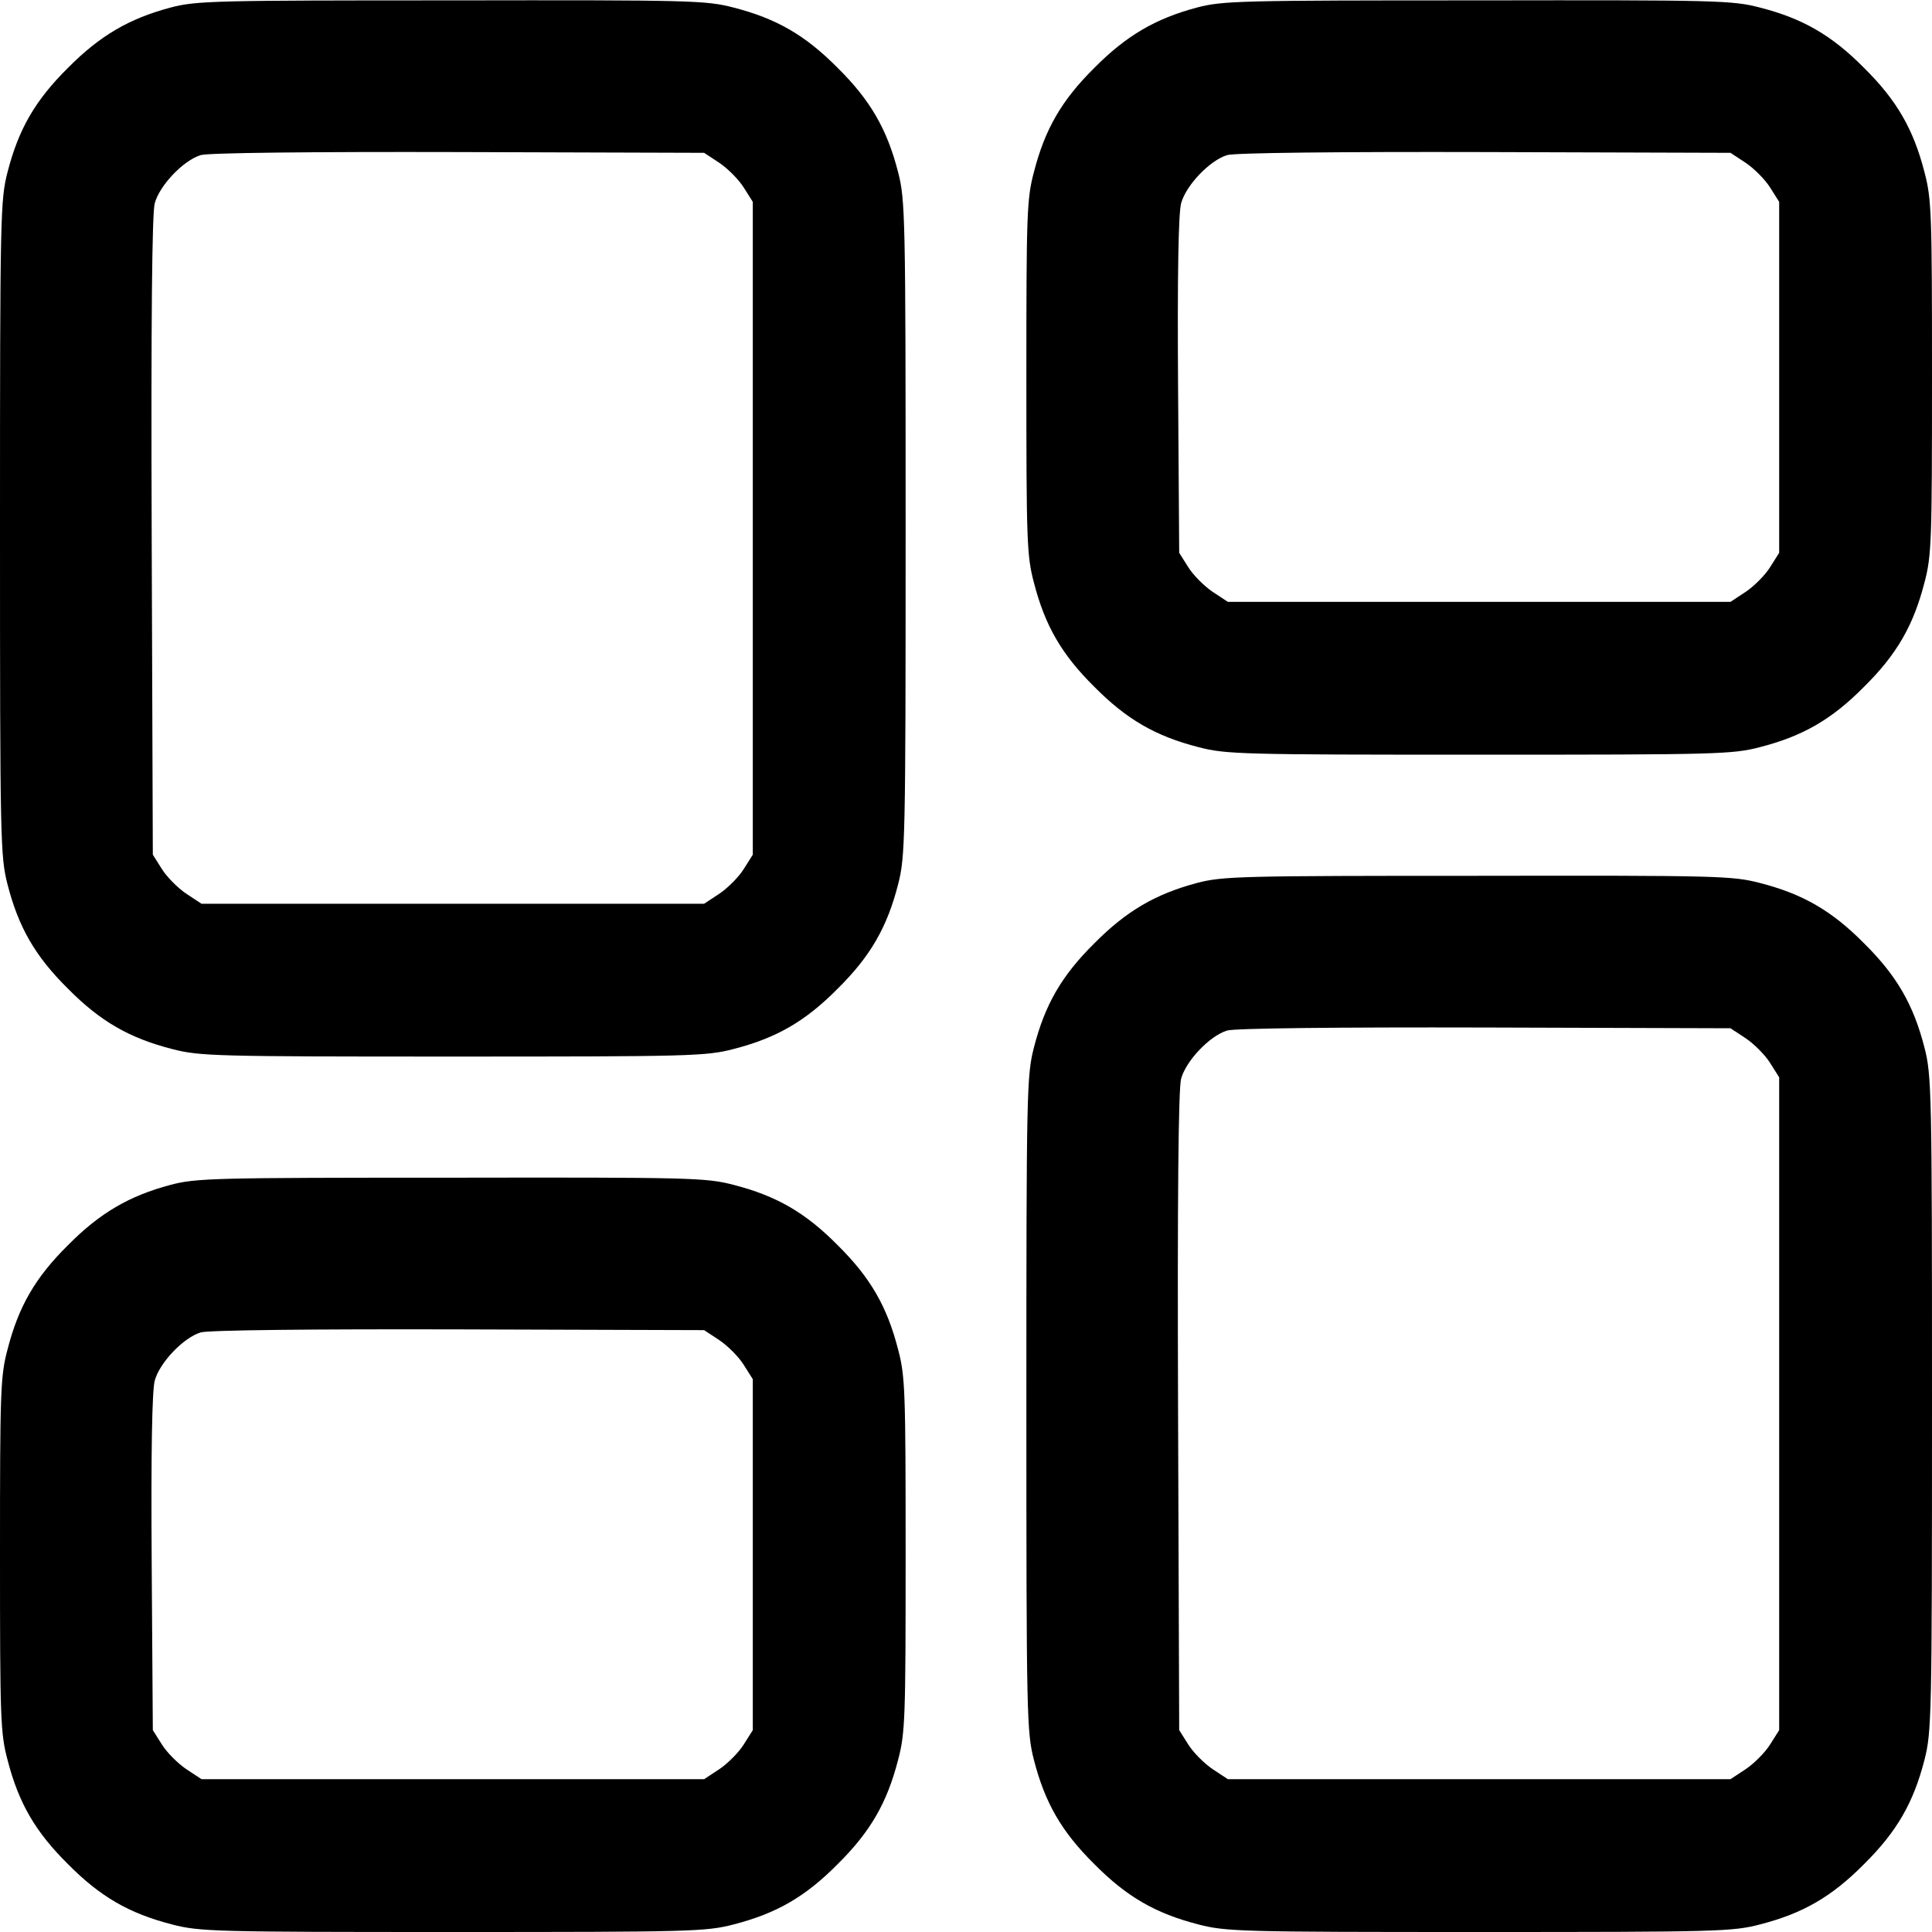
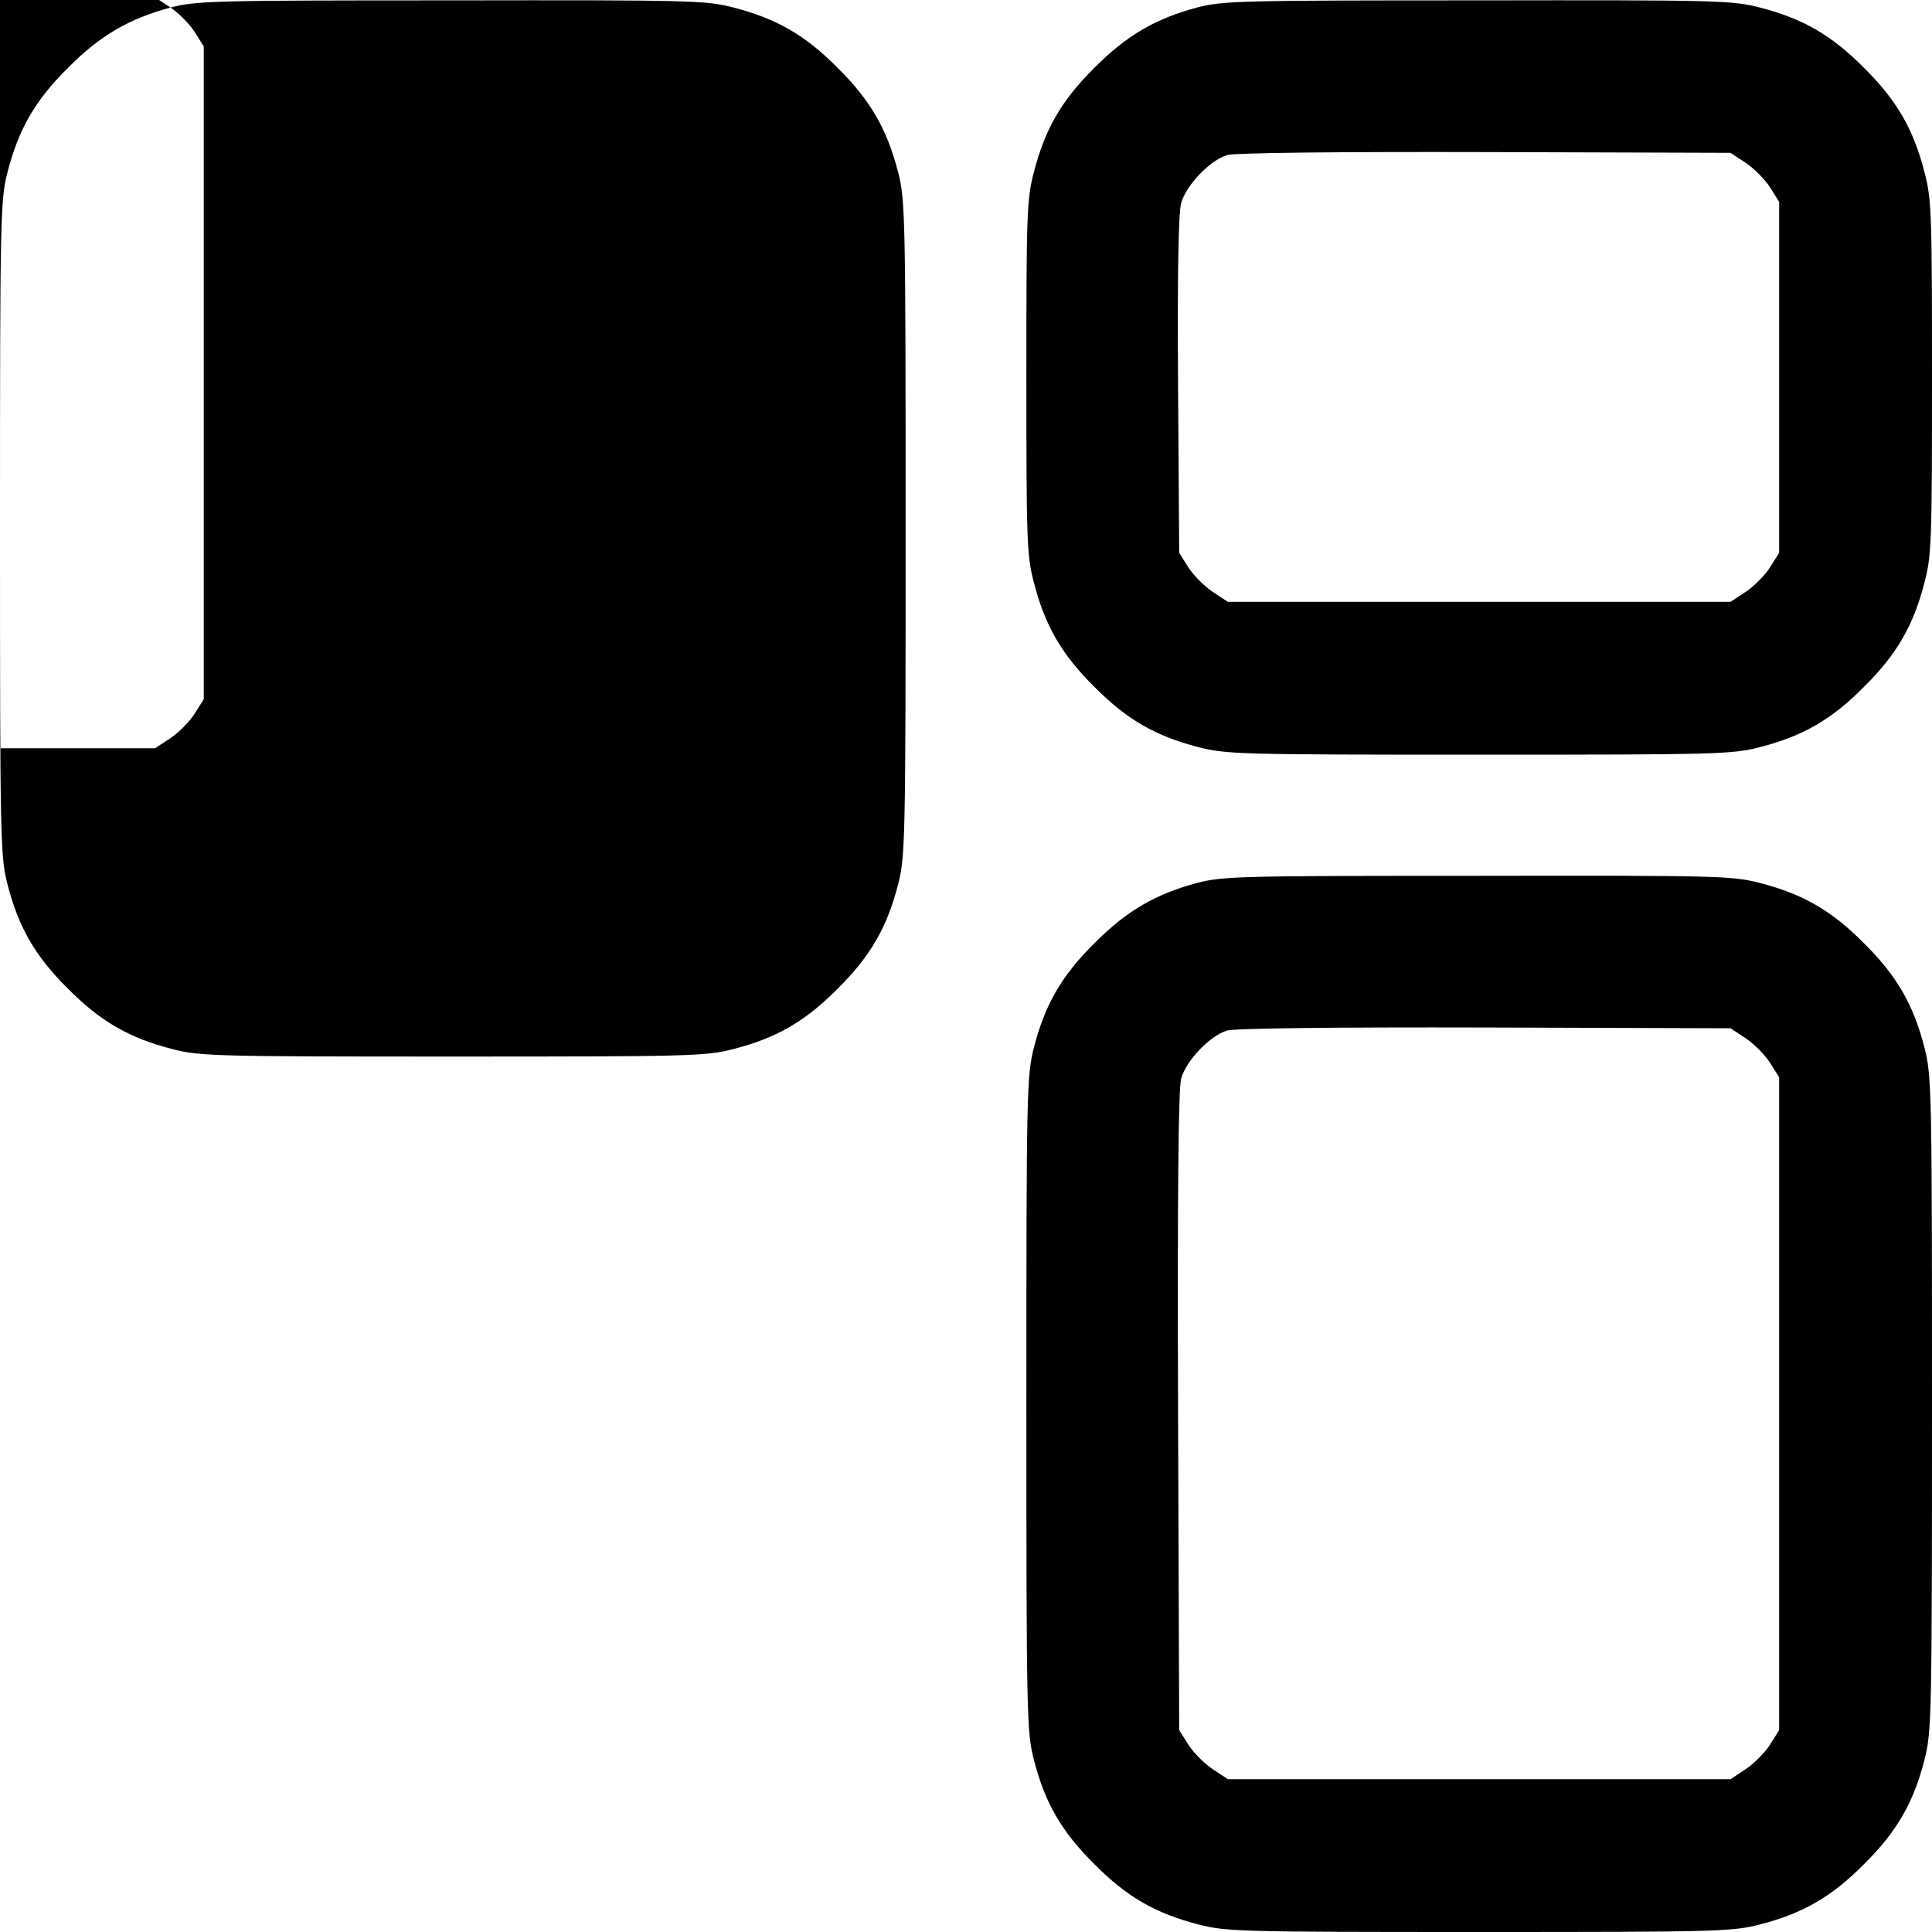
<svg xmlns="http://www.w3.org/2000/svg" version="1.0" width="512pt" height="512pt" viewBox="0 0 512 512" preserveAspectRatio="xMidYMid meet">
  <g transform="translate(0,512) scale(0.1,-0.1)" fill="#000000" stroke="none">
-     <path d="M452 5100 c-109 -29 -187 -74 -272 -160 -87 -86 -131 -163 -160 -276 -19 -74 -20 -114 -20 -944 0 -830 1 -870 20 -944 29 -113 73 -190 160 -276 86 -87 163 -131 276 -160 73 -19 113 -20 744 -20 631 0 671 1 744 20 113 29 190 73 276 160 87 86 131 163 160 276 19 74 20 114 20 944 0 830 -1 870 -20 944 -29 113 -73 190 -160 276 -86 87 -163 131 -276 160 -73 19 -112 20 -748 19 -628 0 -676 -1 -744 -19z m1455 -412 c22 -15 51 -44 64 -65 l24 -38 0 -865 0 -865 -24 -38 c-13 -21 -42 -50 -64 -65 l-41 -27 -666 0 -666 0 -41 27 c-22 15 -51 44 -64 65 l-24 38 -3 843 c-2 578 1 856 8 883 13 48 76 114 122 128 20 6 291 9 684 8 l650 -2 41 -27z" />
+     <path d="M452 5100 c-109 -29 -187 -74 -272 -160 -87 -86 -131 -163 -160 -276 -19 -74 -20 -114 -20 -944 0 -830 1 -870 20 -944 29 -113 73 -190 160 -276 86 -87 163 -131 276 -160 73 -19 113 -20 744 -20 631 0 671 1 744 20 113 29 190 73 276 160 87 86 131 163 160 276 19 74 20 114 20 944 0 830 -1 870 -20 944 -29 113 -73 190 -160 276 -86 87 -163 131 -276 160 -73 19 -112 20 -748 19 -628 0 -676 -1 -744 -19z c22 -15 51 -44 64 -65 l24 -38 0 -865 0 -865 -24 -38 c-13 -21 -42 -50 -64 -65 l-41 -27 -666 0 -666 0 -41 27 c-22 15 -51 44 -64 65 l-24 38 -3 843 c-2 578 1 856 8 883 13 48 76 114 122 128 20 6 291 9 684 8 l650 -2 41 -27z" />
    <path d="M3172 5100 c-109 -29 -187 -74 -272 -160 -87 -86 -131 -163 -160 -276 -19 -71 -20 -112 -20 -544 0 -432 1 -473 20 -544 29 -113 73 -190 160 -276 86 -87 163 -131 276 -160 73 -19 113 -20 744 -20 631 0 671 1 744 20 113 29 190 73 276 160 87 86 131 163 160 276 19 71 20 112 20 544 0 432 -1 473 -20 544 -29 113 -73 190 -160 276 -86 87 -163 131 -276 160 -73 19 -112 20 -748 19 -628 0 -676 -1 -744 -19z m1455 -412 c22 -15 51 -44 64 -65 l24 -38 0 -465 0 -465 -24 -38 c-13 -21 -42 -50 -64 -65 l-41 -27 -666 0 -666 0 -41 27 c-22 15 -51 44 -64 65 l-24 38 -3 442 c-2 298 1 456 8 484 13 48 76 114 122 128 20 6 291 9 684 8 l650 -2 41 -27z" />
    <path d="M3172 2780 c-109 -29 -187 -74 -272 -160 -87 -86 -131 -163 -160 -276 -19 -74 -20 -114 -20 -944 0 -830 1 -870 20 -944 29 -113 73 -190 160 -276 86 -87 163 -131 276 -160 73 -19 113 -20 744 -20 631 0 671 1 744 20 113 29 190 73 276 160 87 86 131 163 160 276 19 74 20 114 20 944 0 830 -1 870 -20 944 -29 113 -73 190 -160 276 -86 87 -163 131 -276 160 -73 19 -112 20 -748 19 -628 0 -676 -1 -744 -19z m1455 -412 c22 -15 51 -44 64 -65 l24 -38 0 -865 0 -865 -24 -38 c-13 -21 -42 -50 -64 -65 l-41 -27 -666 0 -666 0 -41 27 c-22 15 -51 44 -64 65 l-24 38 -3 843 c-2 578 1 856 8 883 13 48 76 114 122 128 20 6 291 9 684 8 l650 -2 41 -27z" />
-     <path d="M452 1980 c-109 -29 -187 -74 -272 -160 -87 -86 -131 -163 -160 -276 -19 -71 -20 -112 -20 -544 0 -432 1 -473 20 -544 29 -113 73 -190 160 -276 86 -87 163 -131 276 -160 73 -19 113 -20 744 -20 631 0 671 1 744 20 113 29 190 73 276 160 87 86 131 163 160 276 19 71 20 112 20 544 0 432 -1 473 -20 544 -29 113 -73 190 -160 276 -86 87 -163 131 -276 160 -73 19 -112 20 -748 19 -628 0 -676 -1 -744 -19z m1455 -412 c22 -15 51 -44 64 -65 l24 -38 0 -465 0 -465 -24 -38 c-13 -21 -42 -50 -64 -65 l-41 -27 -666 0 -666 0 -41 27 c-22 15 -51 44 -64 65 l-24 38 -3 442 c-2 298 1 456 8 484 13 48 76 114 122 128 20 6 291 9 684 8 l650 -2 41 -27z" />
  </g>
</svg>